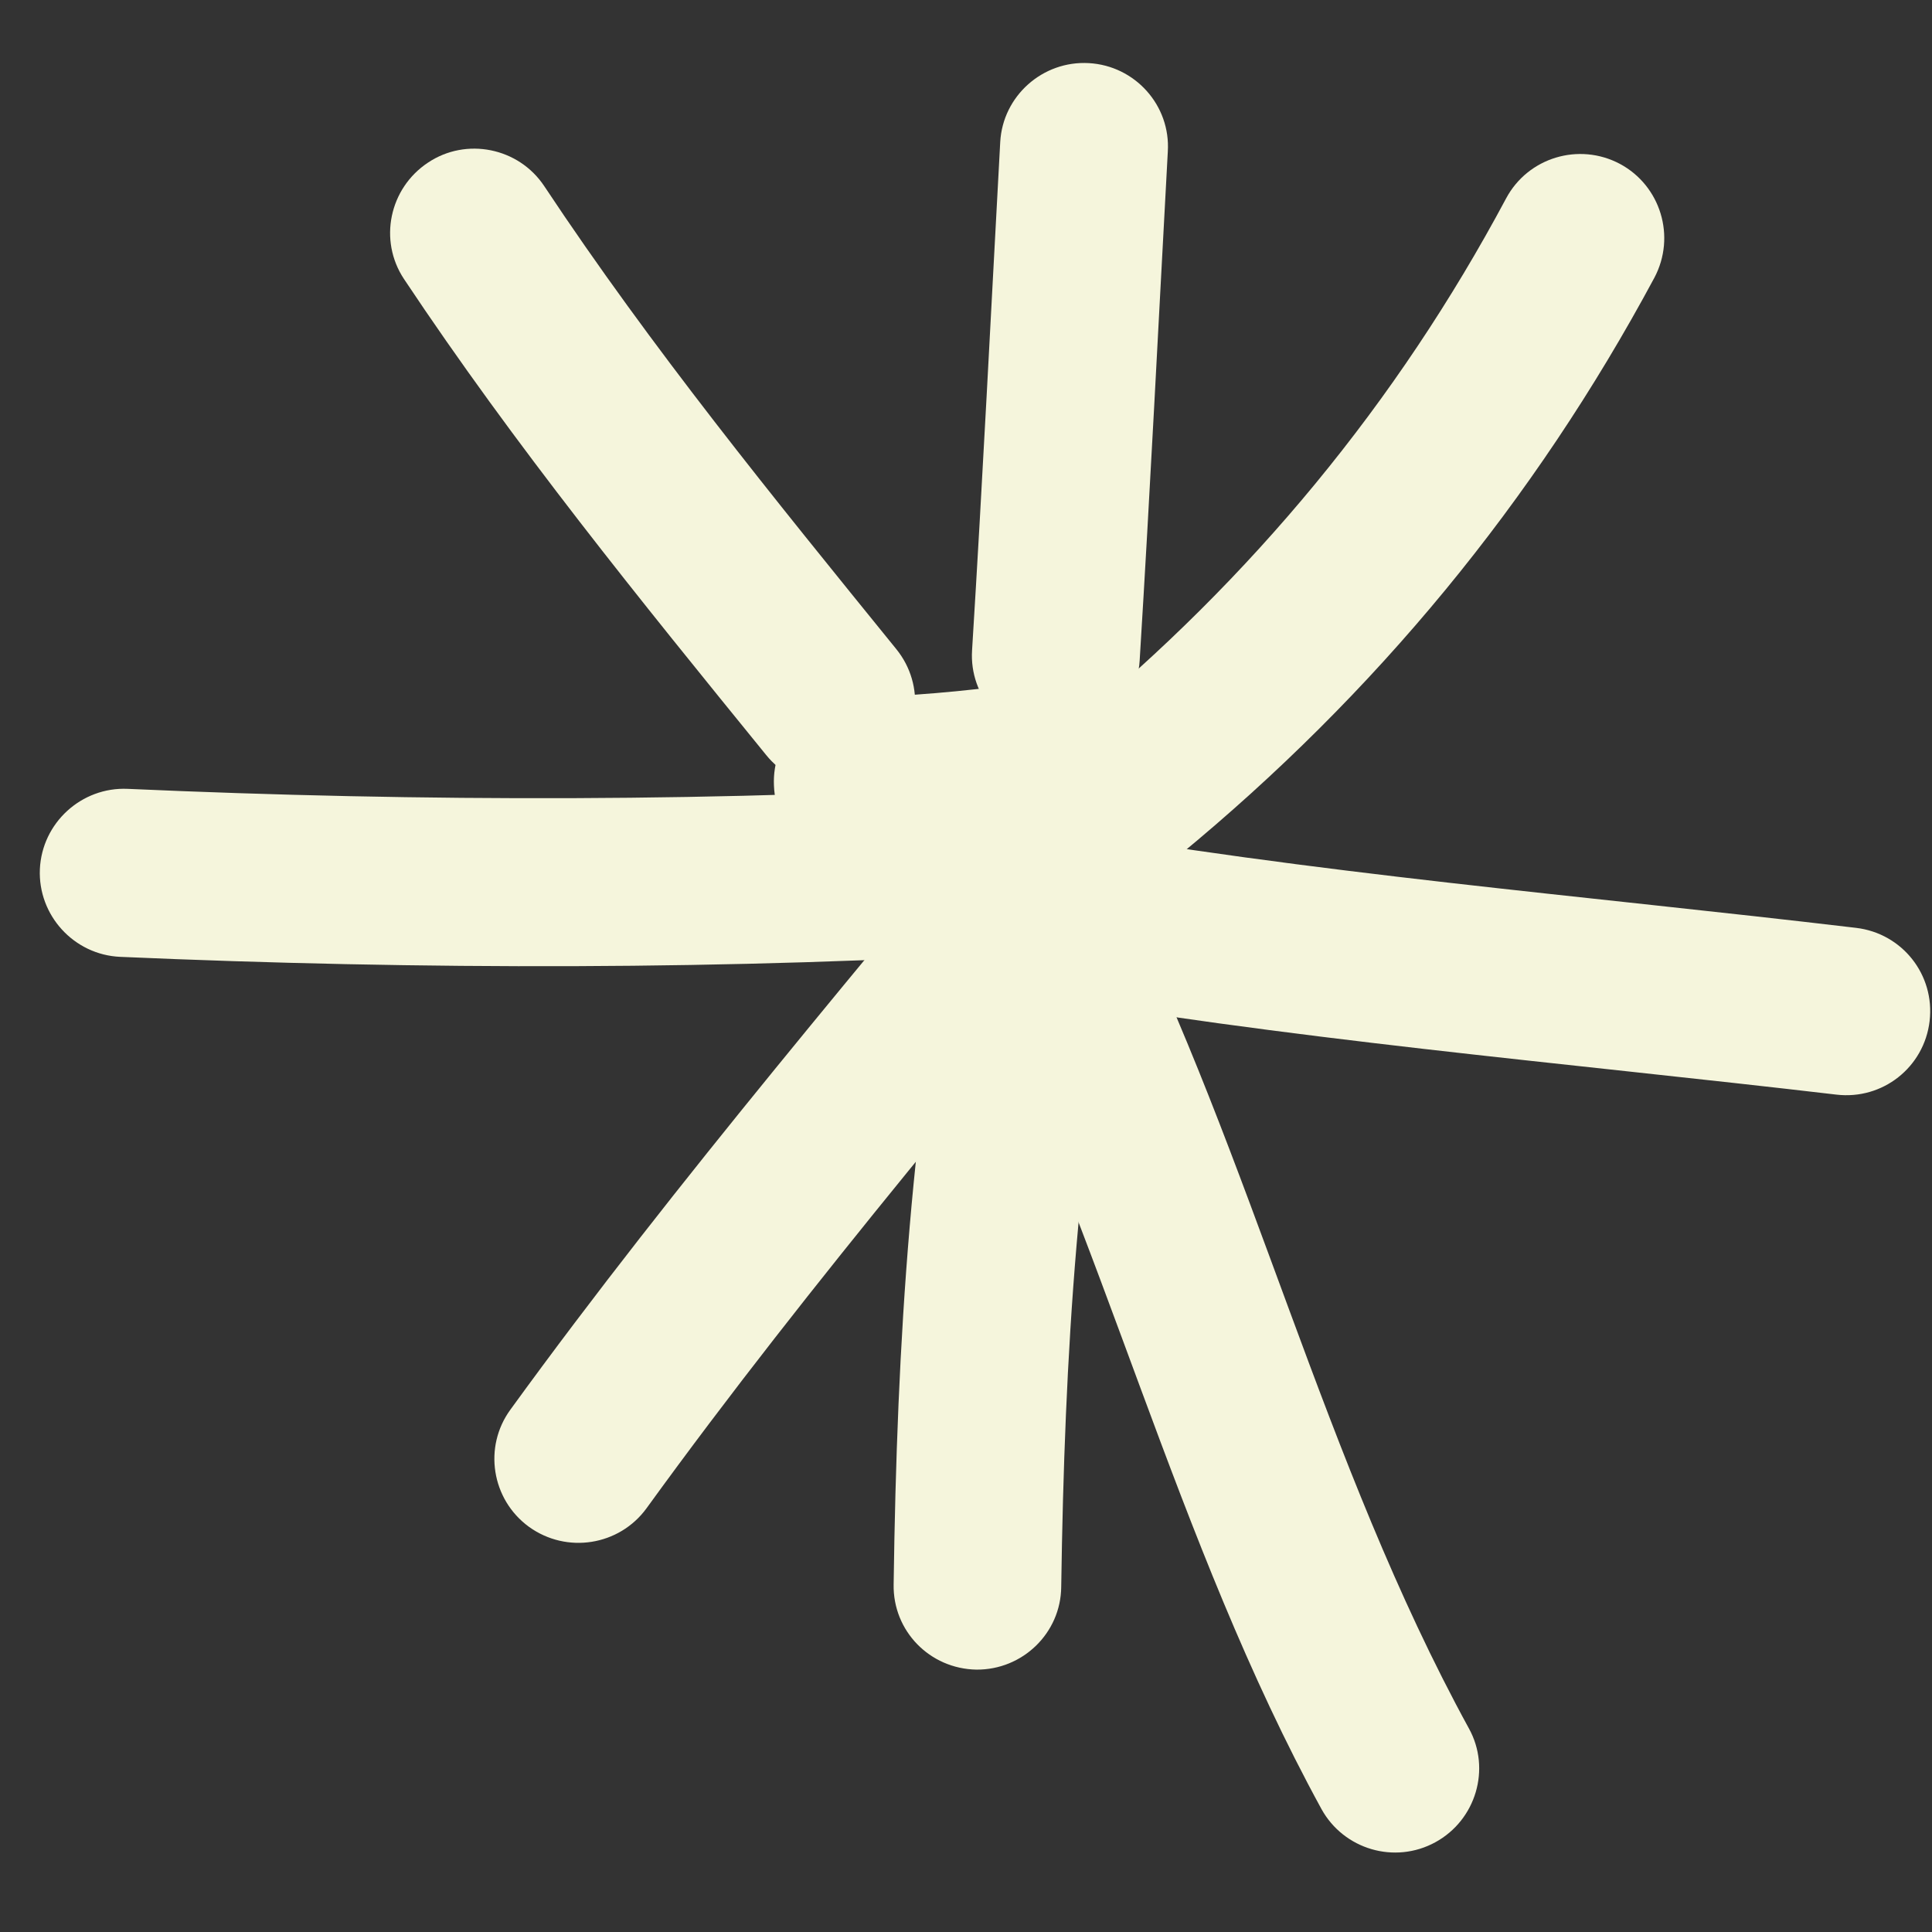
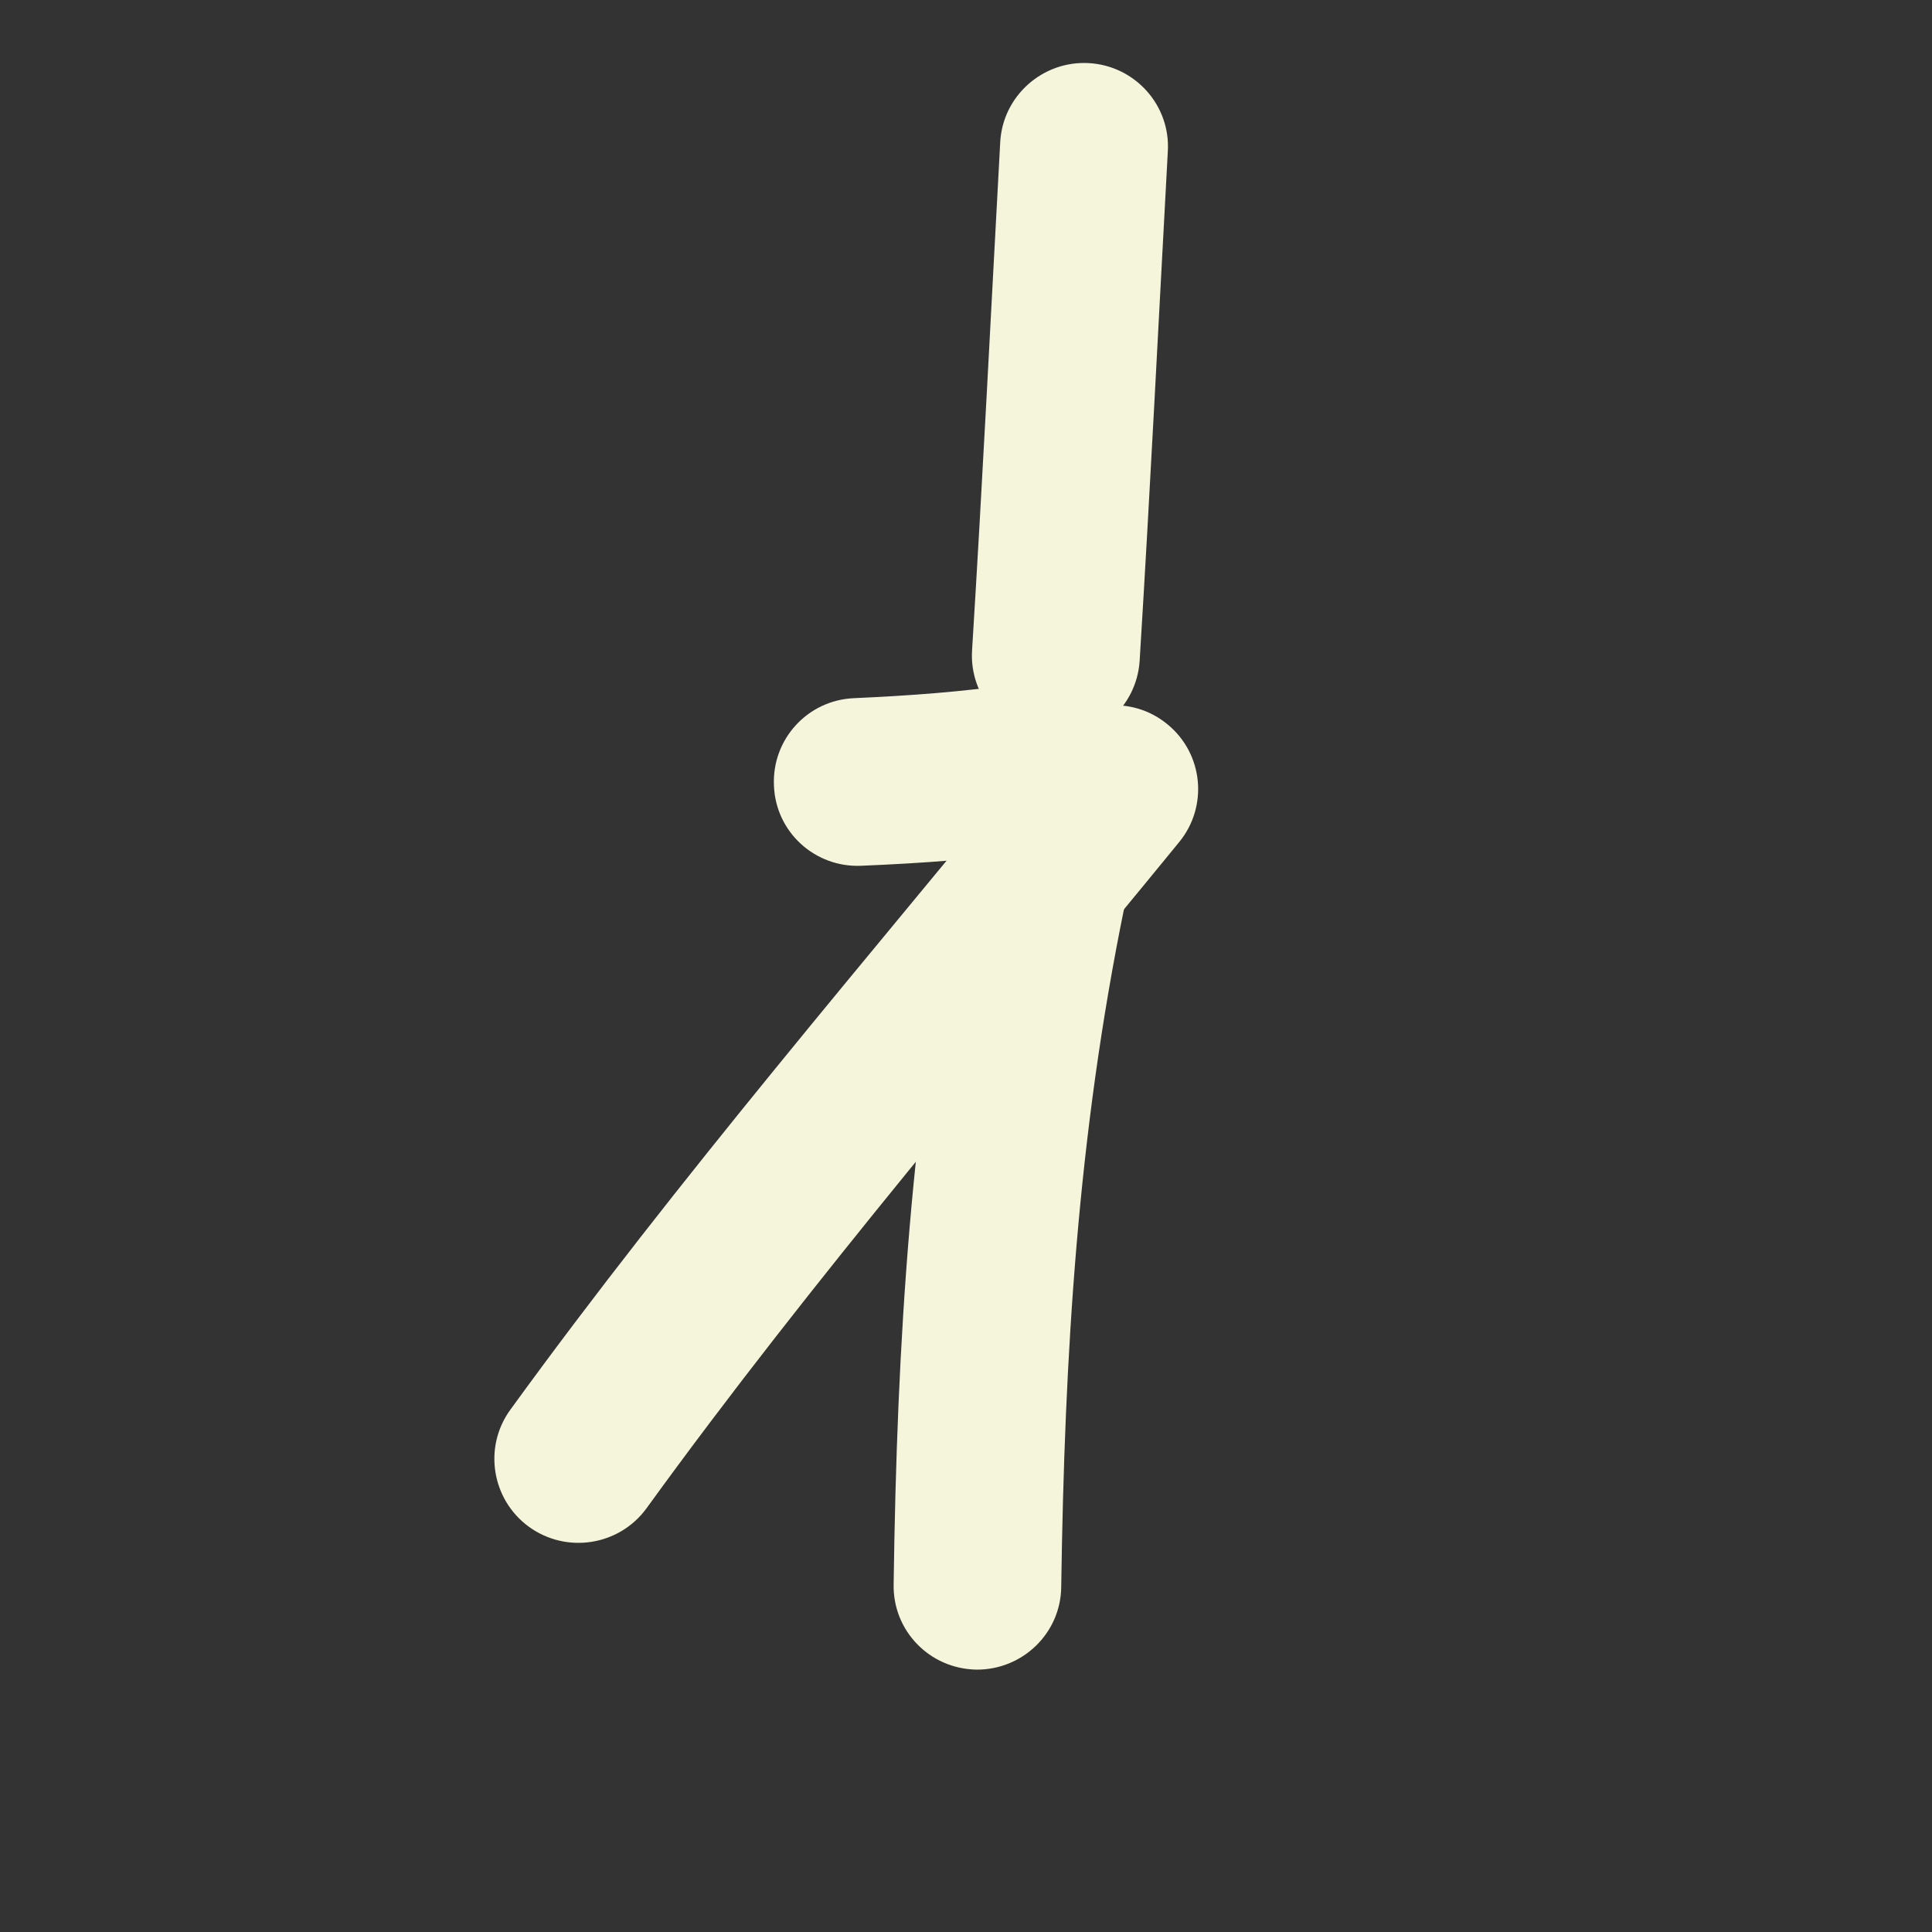
<svg xmlns="http://www.w3.org/2000/svg" width="42" height="42" viewBox="0 0 42 42" fill="none">
  <rect x="0" y="0" width="42" height="42" fill="#333333" stroke="none" />
  <g id="Misc_03">
    <g id="Group">
      <g id="Group_2">
-         <path id="Vector" fill-rule="evenodd" clip-rule="evenodd" d="M23.31 15.78C27.209 12.575 30.367 8.758 32.742 4.312C33.216 3.426 34.321 3.088 35.216 3.563C36.101 4.038 36.439 5.143 35.965 6.037C33.353 10.904 29.902 15.086 25.629 18.601C24.853 19.24 23.693 19.131 23.054 18.354C22.415 17.569 22.534 16.419 23.31 15.78Z" fill="#F5F5DC" />
        <path id="Vector_2" fill-rule="evenodd" clip-rule="evenodd" d="M25.387 3.298C25.186 6.987 25.003 10.676 24.775 14.364C24.711 15.369 23.844 16.136 22.84 16.072C21.835 16.008 21.068 15.14 21.132 14.136C21.36 10.457 21.543 6.777 21.744 3.088C21.799 2.087 22.666 1.315 23.67 1.372C24.675 1.428 25.451 2.291 25.387 3.298Z" fill="#F5F5DC" />
-         <path id="Vector_3" fill-rule="evenodd" clip-rule="evenodd" d="M11.832 4.047C14.169 7.571 16.817 10.822 19.483 14.109C20.122 14.894 20.004 16.044 19.218 16.674C18.433 17.314 17.283 17.195 16.653 16.41C13.914 13.04 11.193 9.69 8.782 6.065C8.225 5.225 8.463 4.093 9.303 3.536C10.134 2.979 11.275 3.207 11.832 4.047Z" fill="#F5F5DC" />
-         <path id="Vector_4" fill-rule="evenodd" clip-rule="evenodd" d="M2.776 17.149C9.112 17.432 15.841 17.441 22.178 17.04C23.182 16.985 24.05 17.743 24.113 18.756C24.177 19.761 23.41 20.628 22.406 20.692C15.942 21.094 9.076 21.084 2.611 20.801C1.607 20.756 0.822 19.898 0.867 18.893C0.913 17.889 1.771 17.104 2.776 17.149Z" fill="#F5F5DC" />
        <path id="Vector_5" fill-rule="evenodd" clip-rule="evenodd" d="M25.632 18.309C21.724 23.093 17.679 27.786 14.054 32.79C13.461 33.602 12.32 33.785 11.498 33.191C10.685 32.598 10.503 31.456 11.096 30.644C14.767 25.586 18.857 20.838 22.81 15.999C23.45 15.223 24.6 15.104 25.376 15.743C26.161 16.382 26.271 17.533 25.632 18.309Z" fill="#F5F5DC" />
-         <path id="Vector_6" fill-rule="evenodd" clip-rule="evenodd" d="M24.448 19.697C23.426 24.682 23.143 29.448 23.07 34.497C23.061 35.502 22.23 36.305 21.225 36.296C20.212 36.278 19.408 35.456 19.427 34.443C19.5 29.156 19.801 24.18 20.869 18.957C21.079 17.971 22.038 17.332 23.033 17.542C24.019 17.743 24.658 18.711 24.448 19.697Z" fill="#F5F5DC" />
-         <path id="Vector_7" fill-rule="evenodd" clip-rule="evenodd" d="M24.282 19.295C27.24 25.212 28.765 31.786 31.933 37.575C32.417 38.451 32.088 39.565 31.203 40.049C30.317 40.533 29.212 40.204 28.728 39.328C25.541 33.502 23.998 26.892 21.013 20.93C20.566 20.026 20.931 18.93 21.826 18.474C22.729 18.026 23.825 18.391 24.282 19.295Z" fill="#F5F5DC" />
-         <path id="Vector_8" fill-rule="evenodd" clip-rule="evenodd" d="M22.655 17.953C28.544 18.994 34.425 19.468 40.35 20.171C41.355 20.29 42.067 21.194 41.948 22.198C41.829 23.203 40.925 23.915 39.921 23.796C33.931 23.093 27.978 22.6 22.016 21.55C21.03 21.367 20.364 20.418 20.537 19.432C20.72 18.436 21.66 17.77 22.655 17.953Z" fill="#F5F5DC" />
+         <path id="Vector_6" fill-rule="evenodd" clip-rule="evenodd" d="M24.448 19.697C23.426 24.682 23.143 29.448 23.07 34.497C23.061 35.502 22.23 36.305 21.225 36.296C20.212 36.278 19.408 35.456 19.427 34.443C19.5 29.156 19.801 24.18 20.869 18.957C24.019 17.743 24.658 18.711 24.448 19.697Z" fill="#F5F5DC" />
        <path id="Vector_9" fill-rule="evenodd" clip-rule="evenodd" d="M18.559 15.178C19.774 15.123 20.924 15.041 22.111 14.867C23.115 14.721 24.038 15.415 24.184 16.41C24.33 17.405 23.636 18.337 22.641 18.483C21.326 18.674 20.057 18.766 18.724 18.821C17.719 18.866 16.861 18.09 16.825 17.077C16.779 16.072 17.555 15.223 18.559 15.178Z" fill="#F5F5DC" />
      </g>
    </g>
  </g>
</svg>